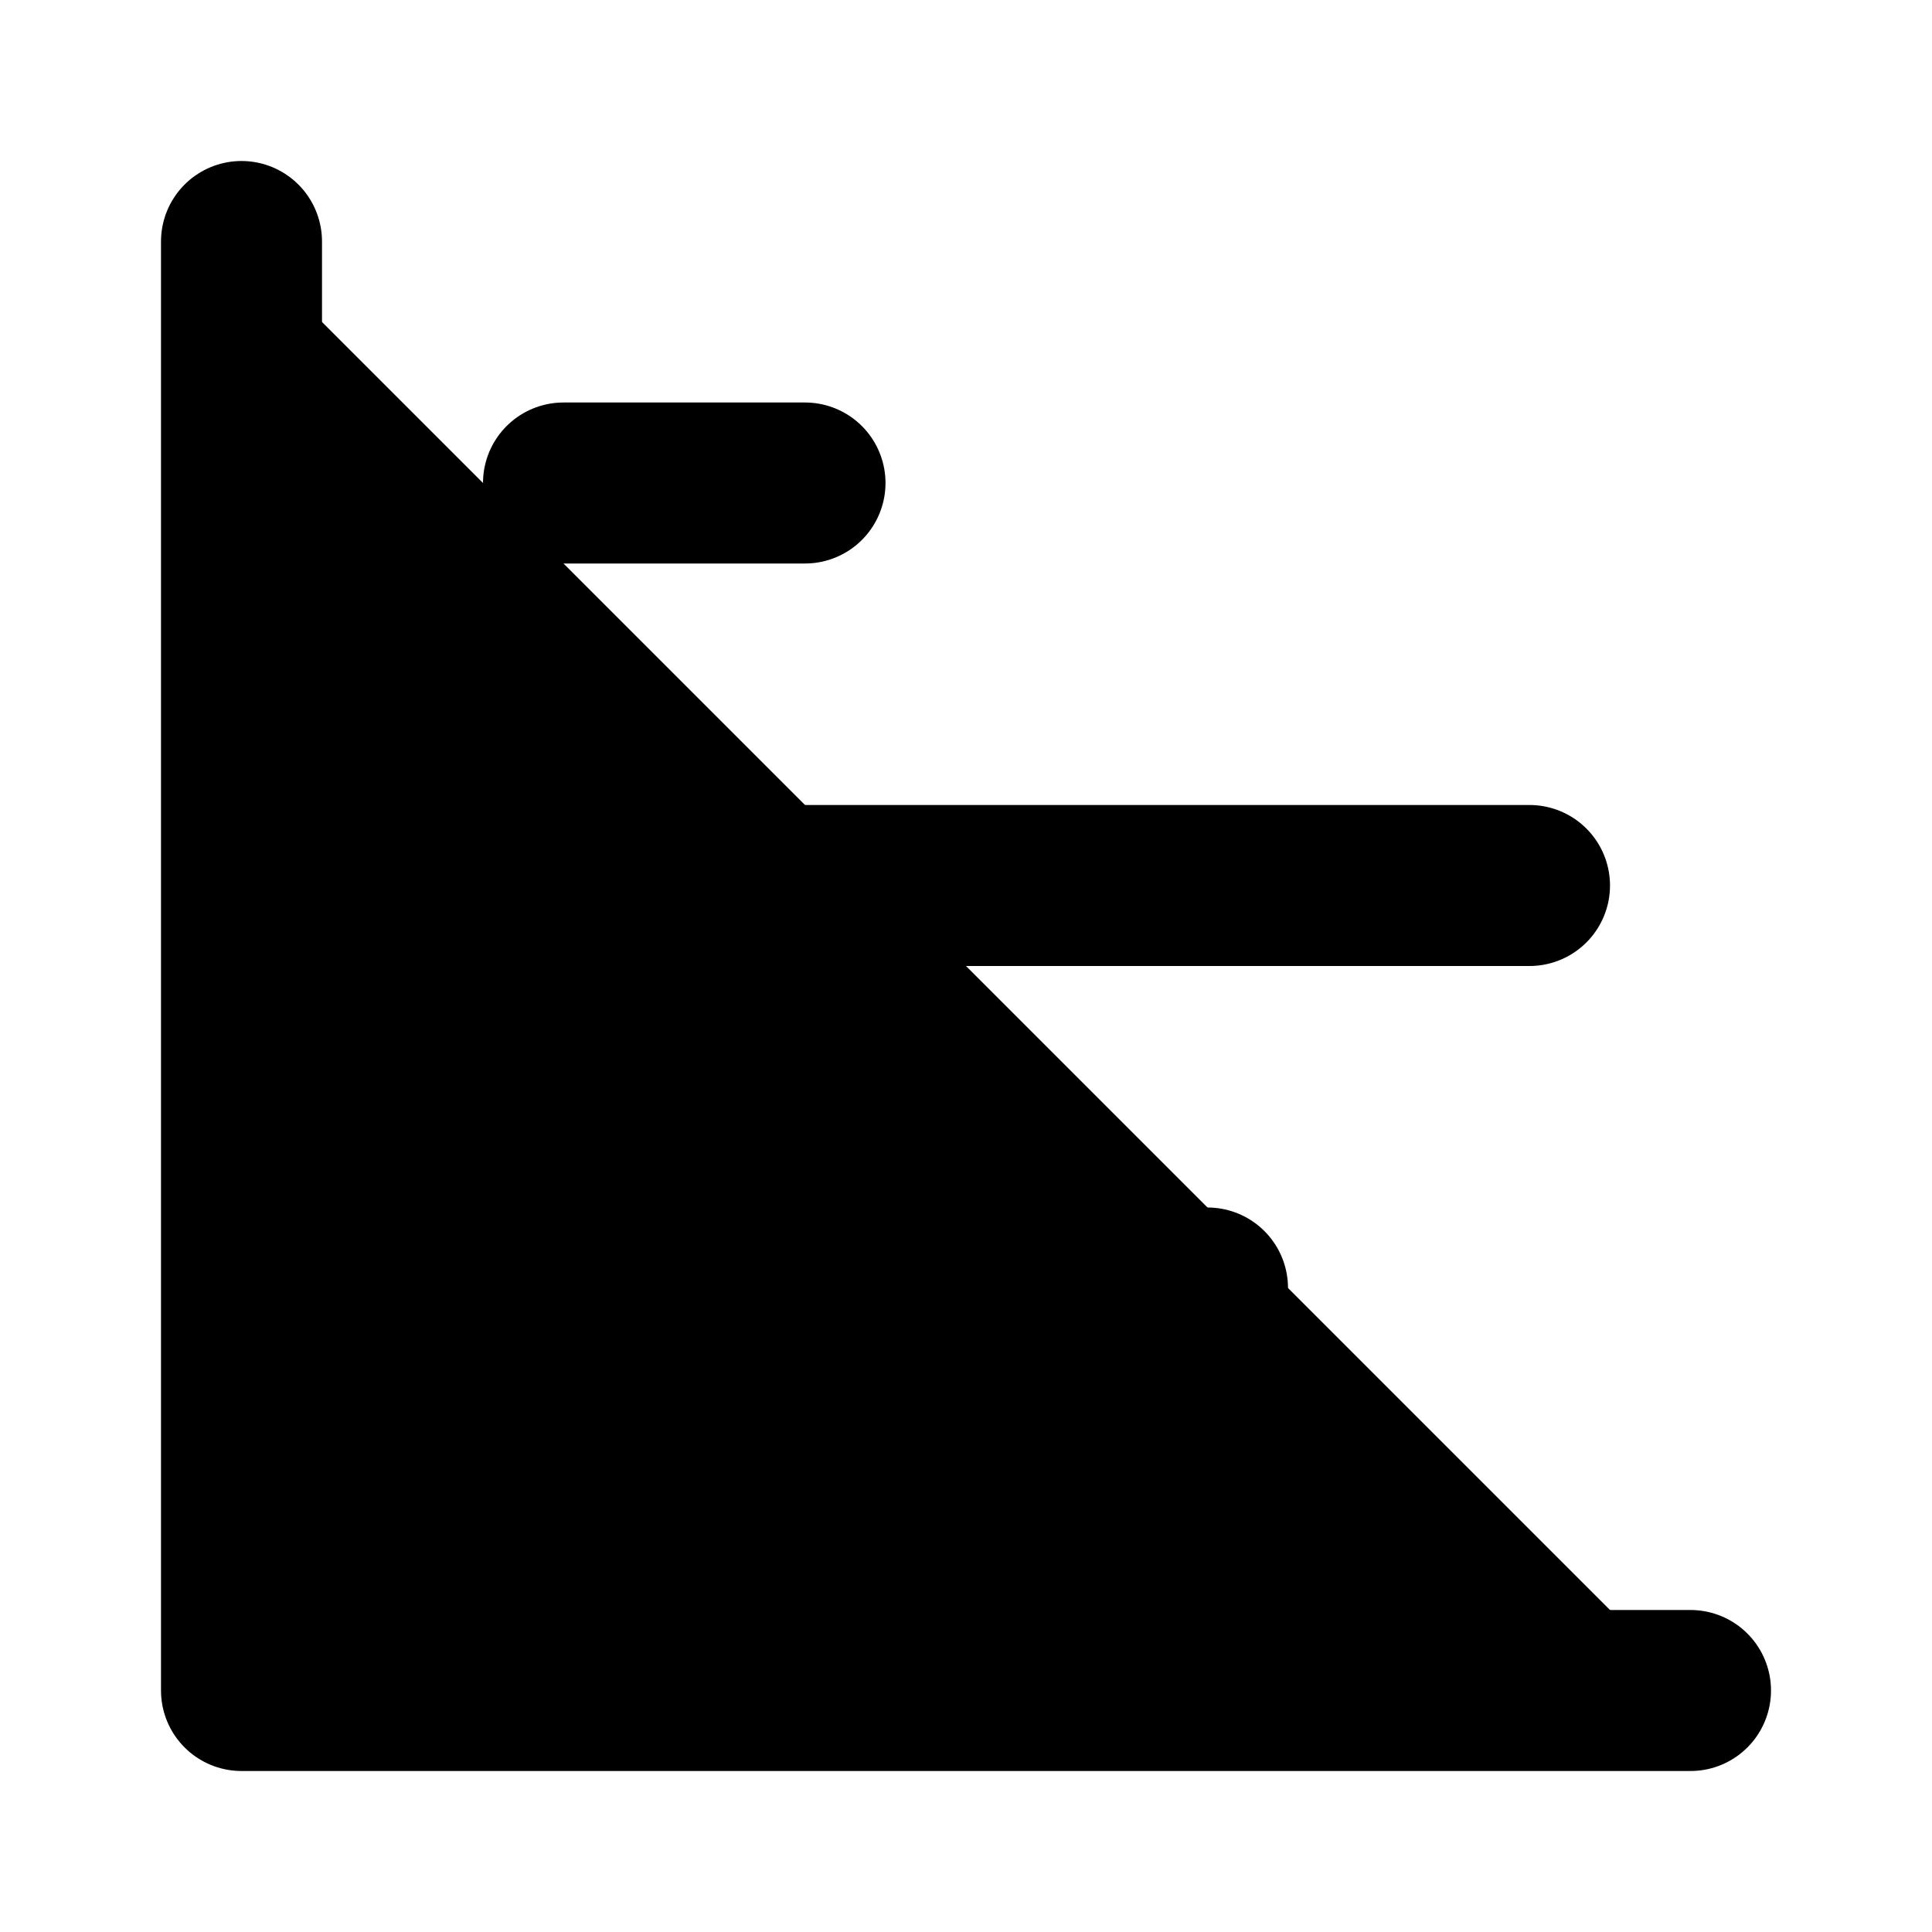
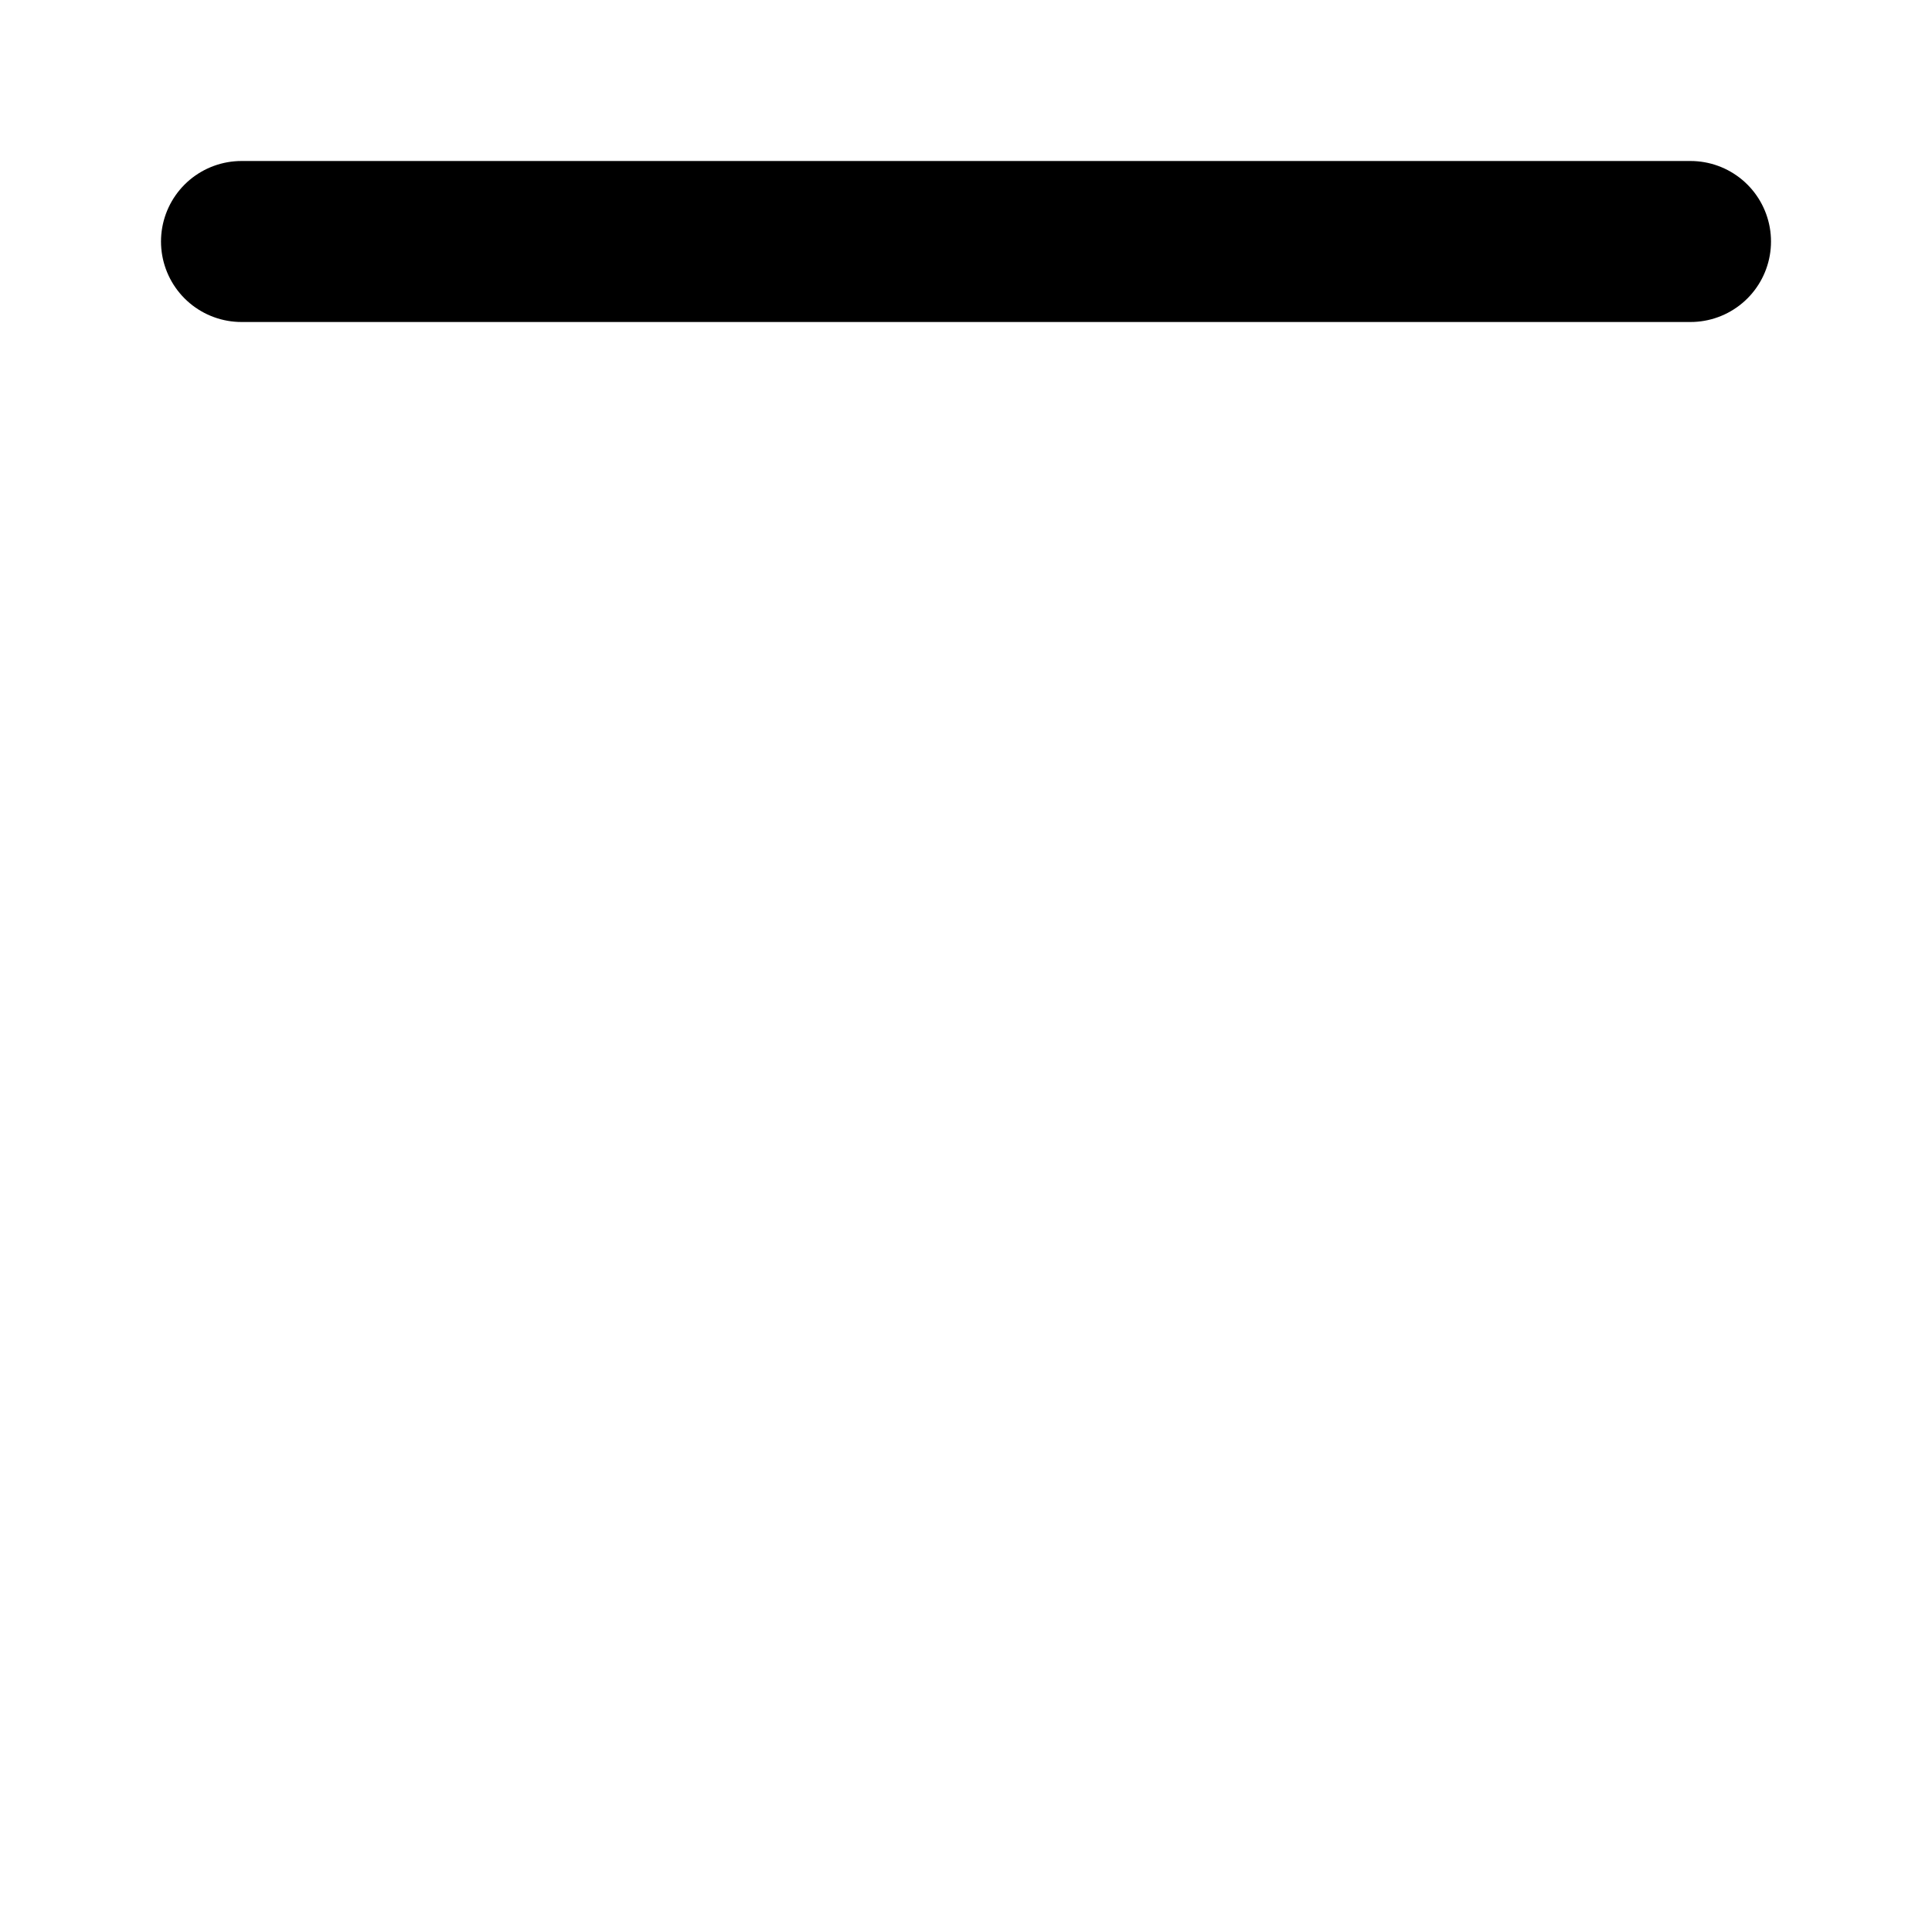
<svg xmlns="http://www.w3.org/2000/svg" class="lucide lucide-bar-chart-horizontal" width="24" height="24" viewBox="0 0 24 24" fill="currentColor" stroke="currentColor" stroke-width="2" stroke-linecap="round" stroke-linejoin="round">
-   <path vector-effect="non-scaling-stroke" d="M3 3v18h18" />
-   <path vector-effect="non-scaling-stroke" d="M7 16h8" />
-   <path vector-effect="non-scaling-stroke" d="M7 11h12" />
-   <path vector-effect="non-scaling-stroke" d="M7 6h3" />
+   <path vector-effect="non-scaling-stroke" d="M3 3h18" />
</svg>